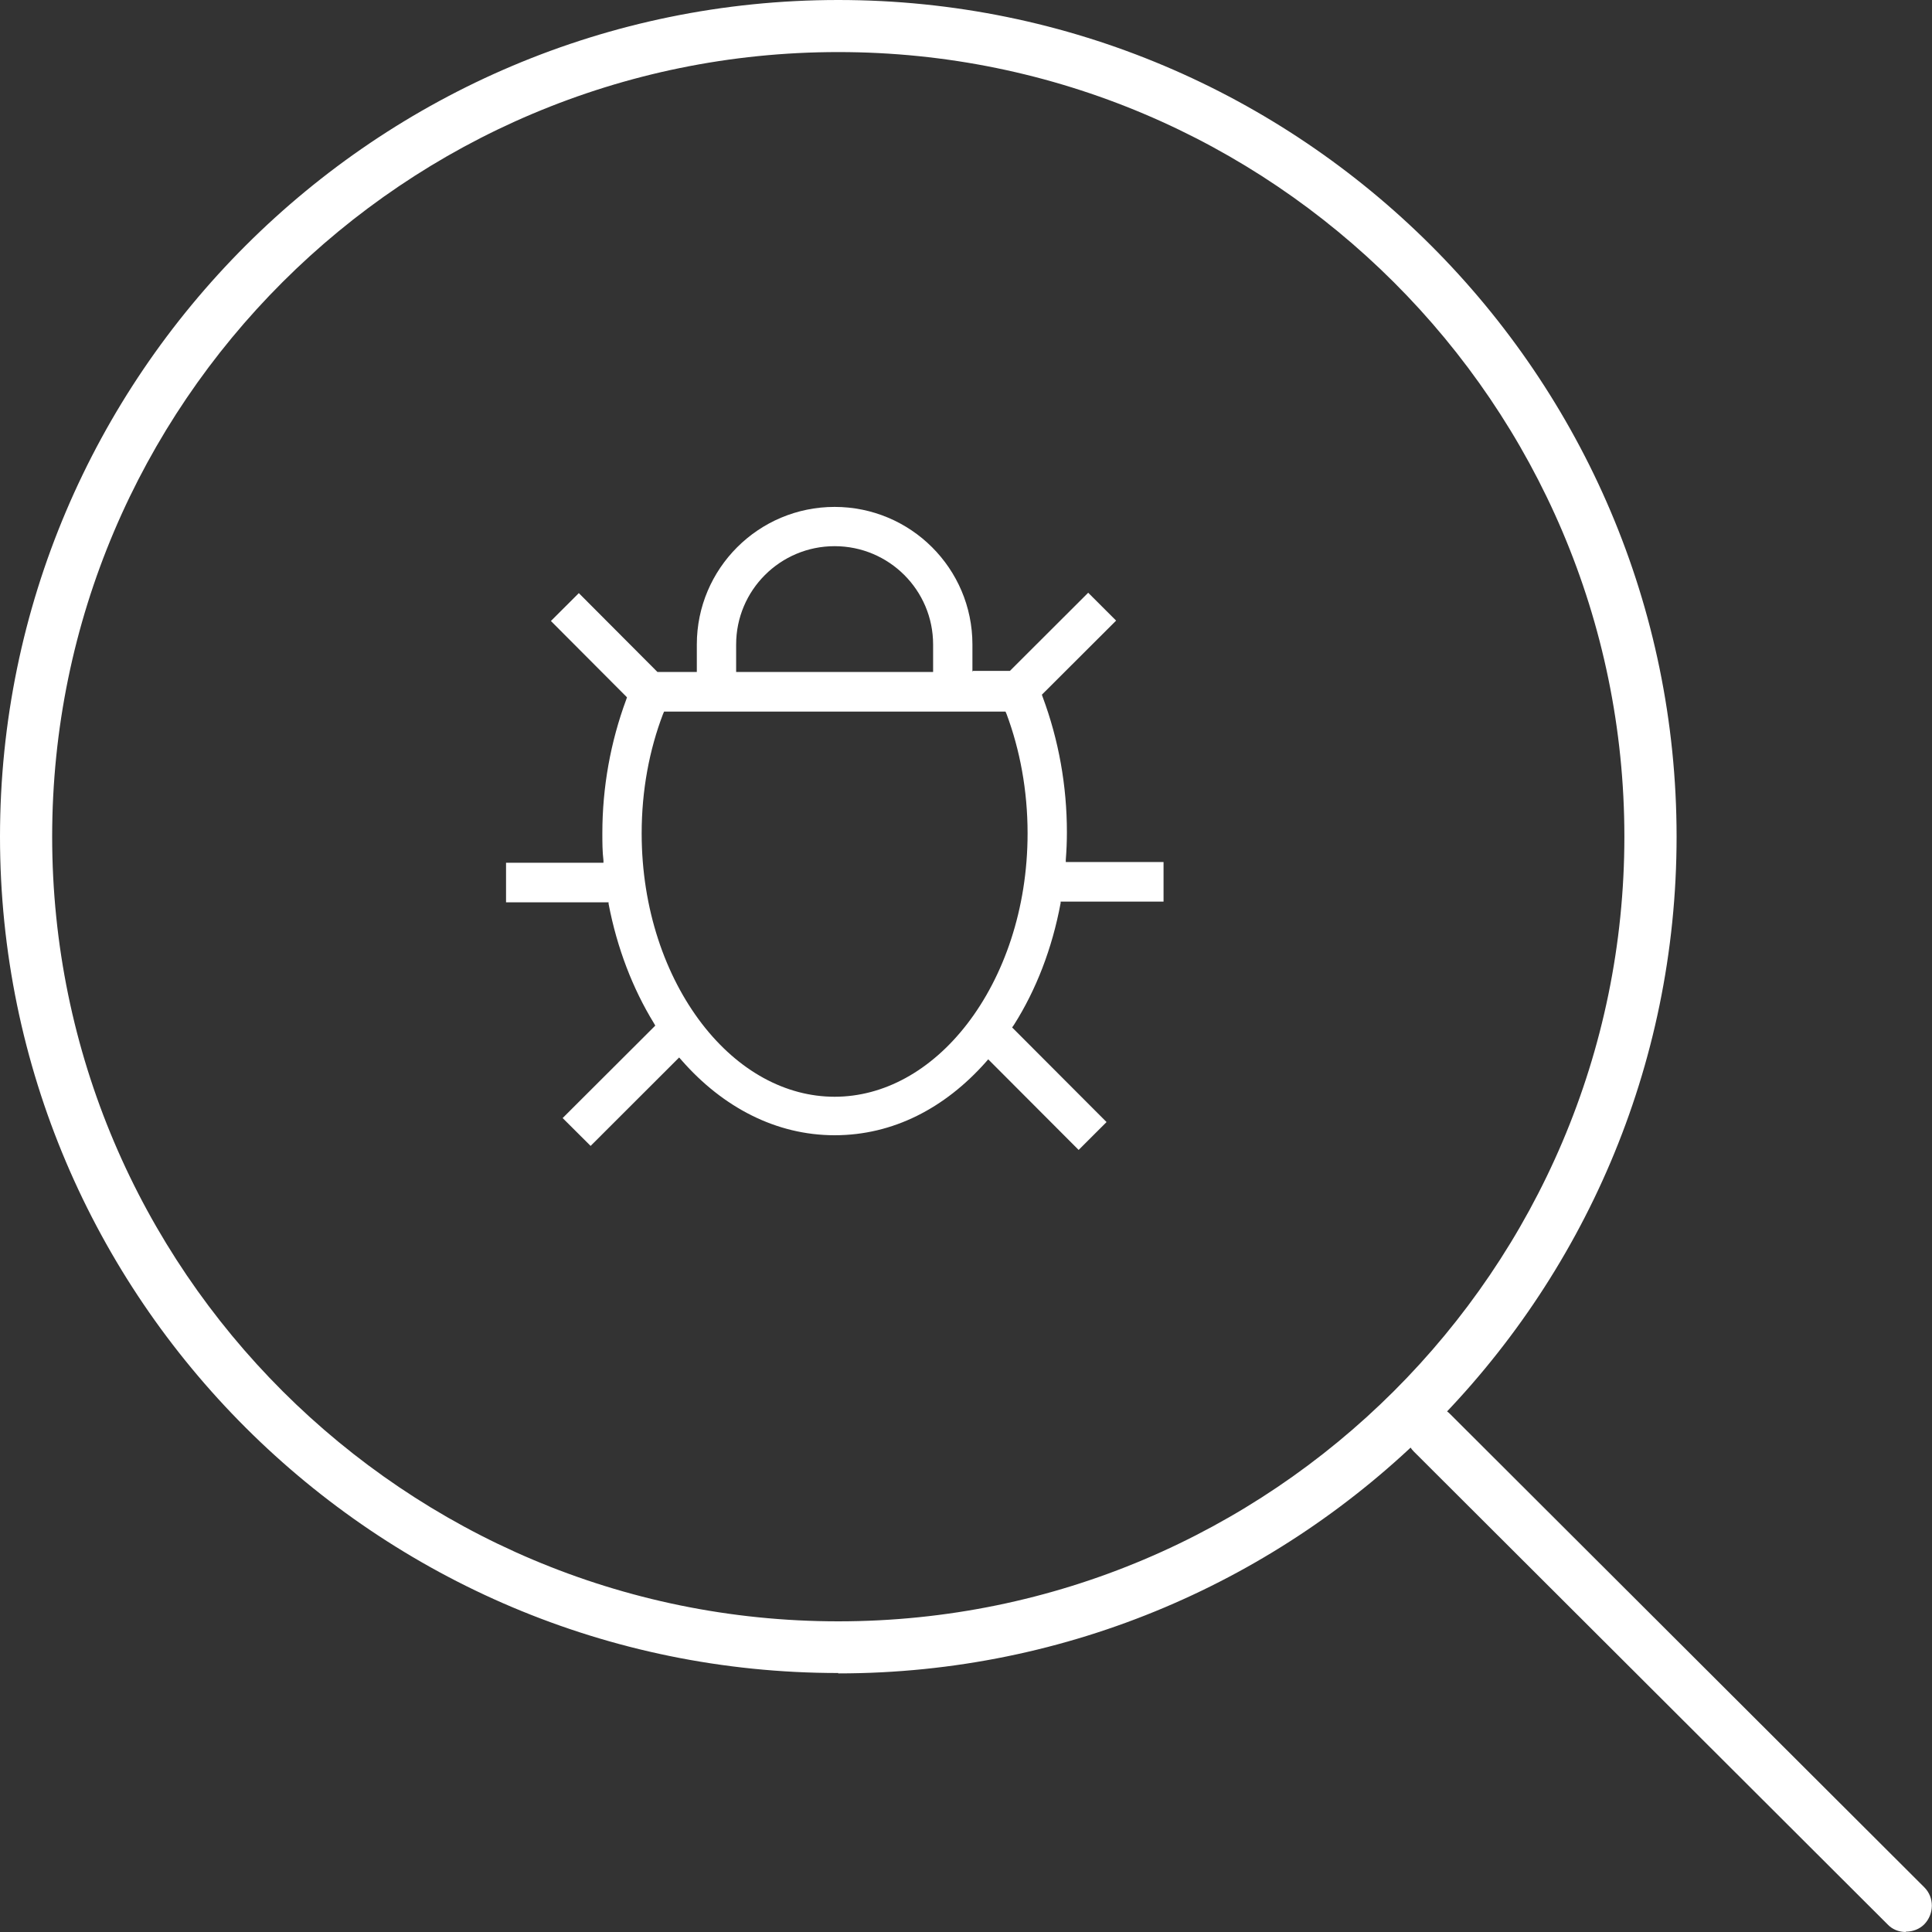
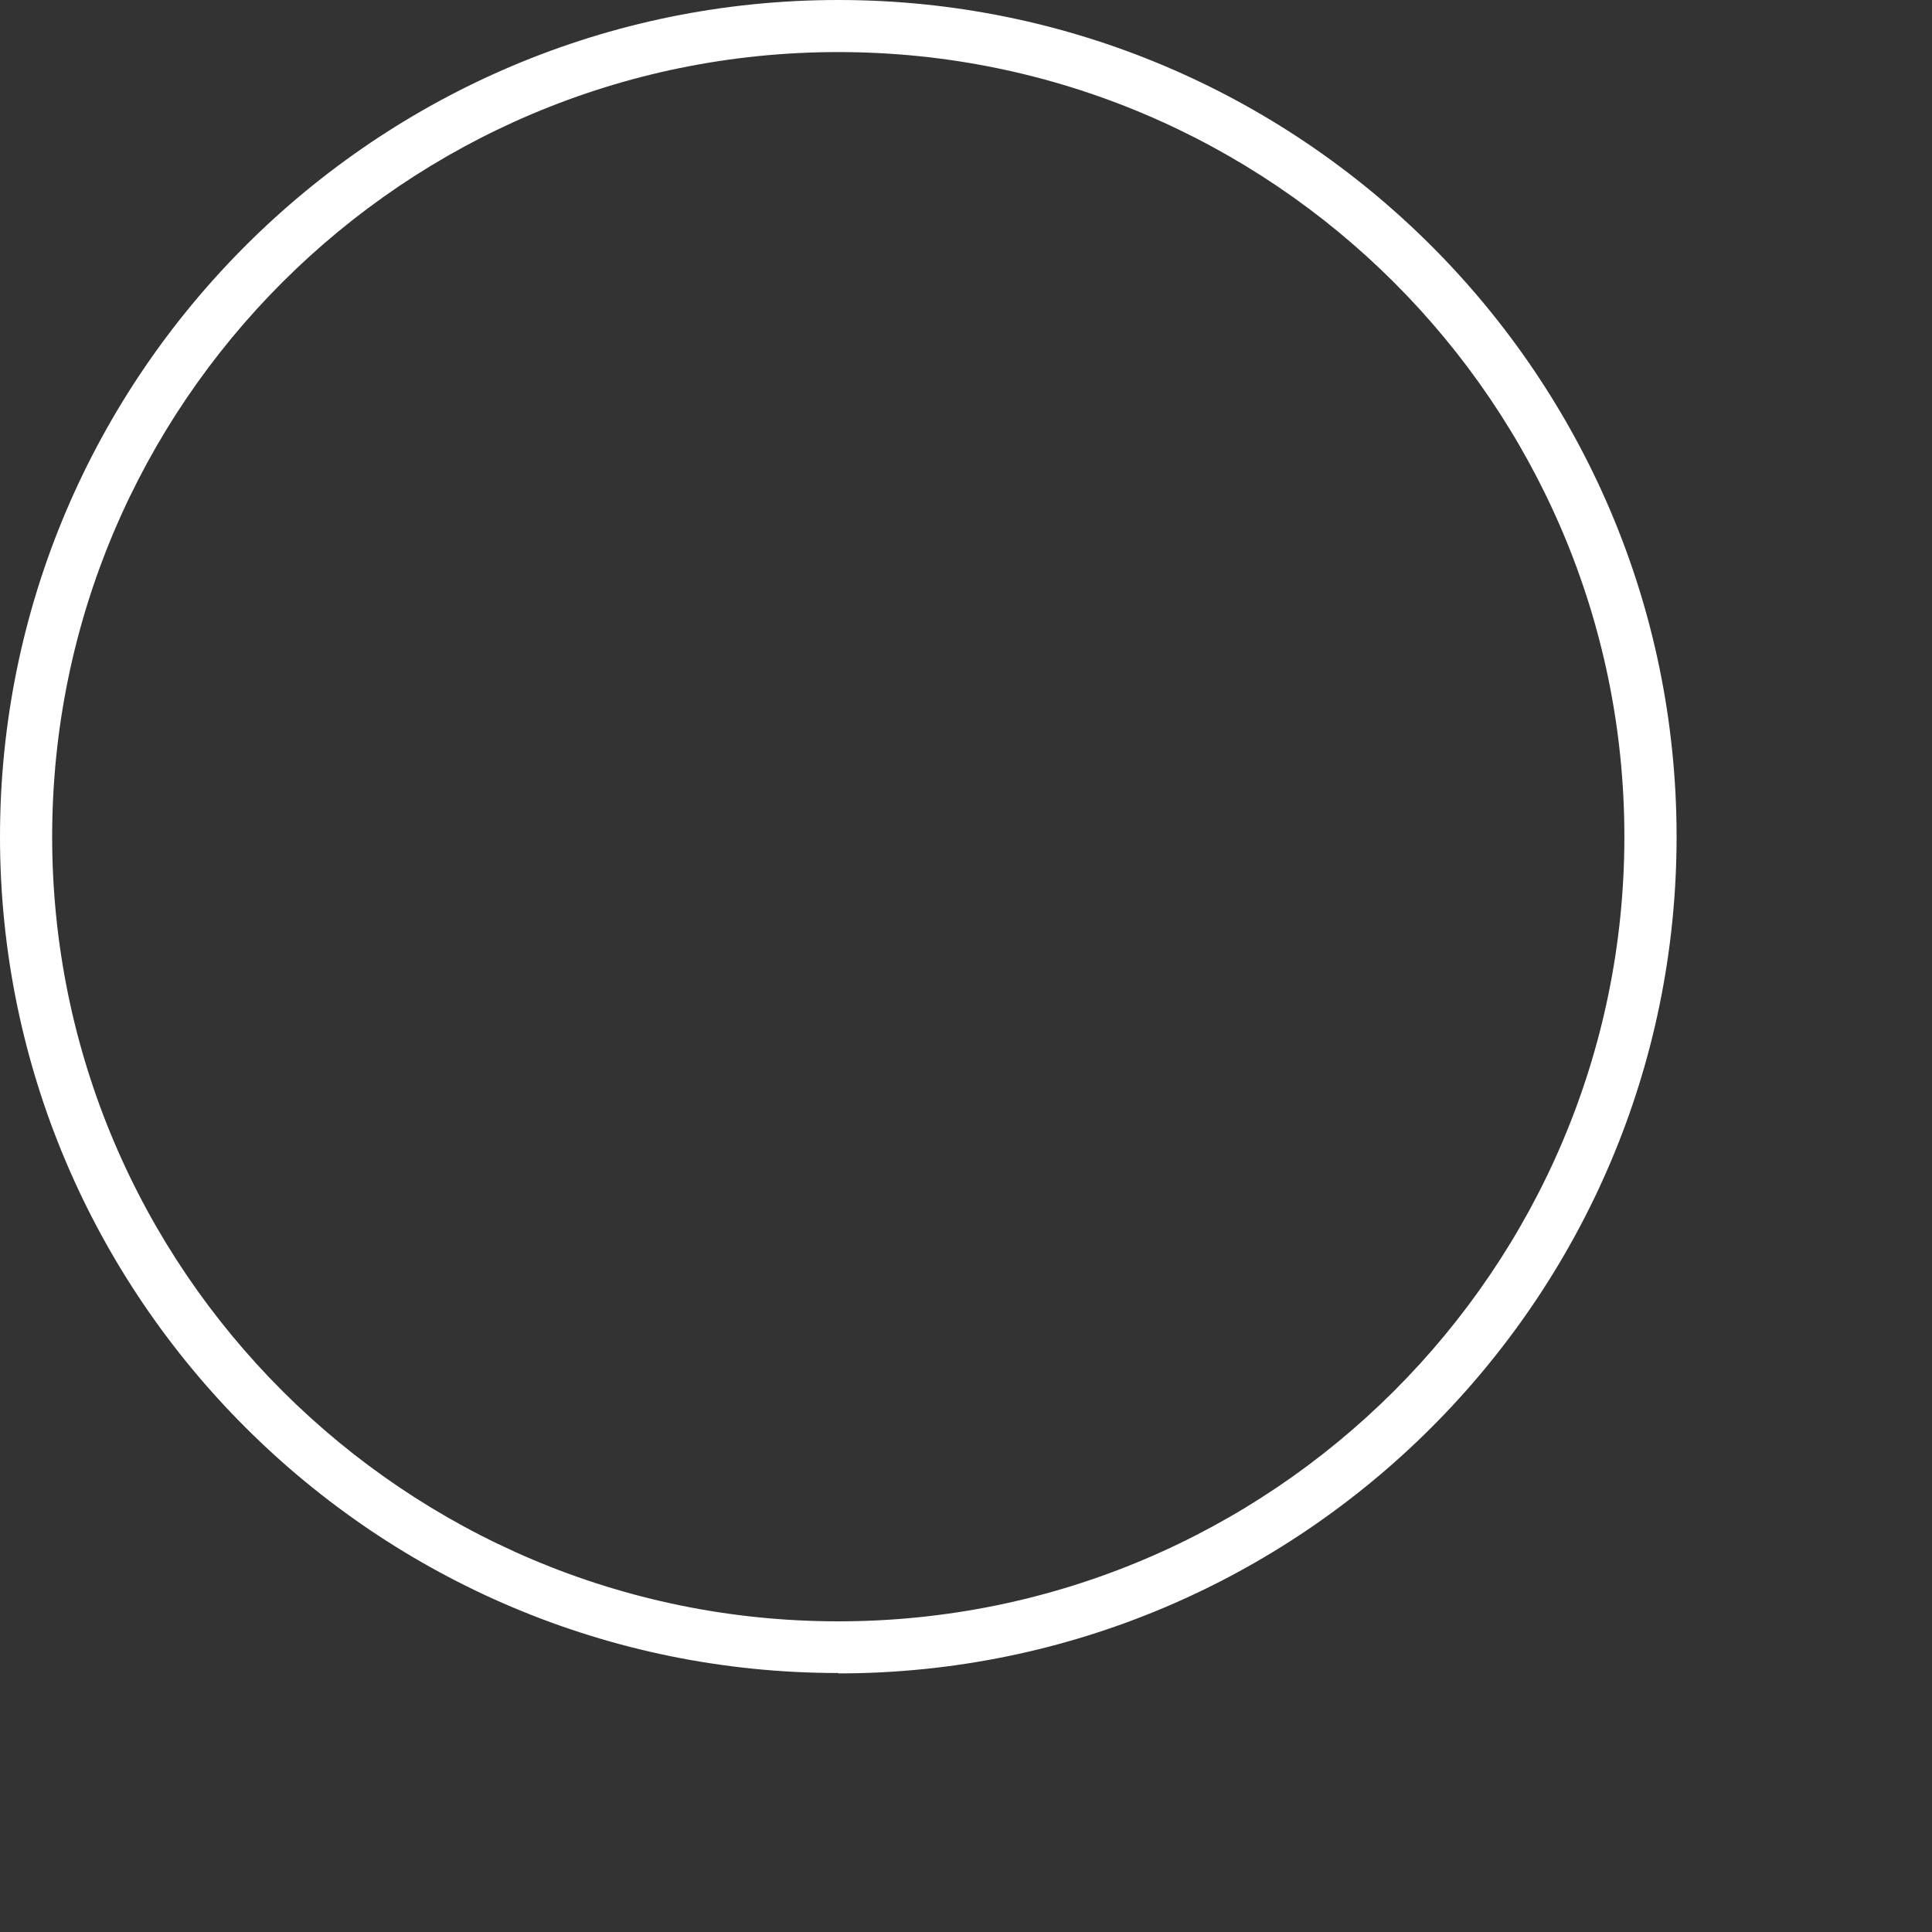
<svg xmlns="http://www.w3.org/2000/svg" width="40" height="40" viewBox="0 0 40 40" fill="none">
  <rect x="0" y="0" width="40" height="40" fill="#333333" stroke="none" />
  <g clip-path="url(#clip0_547_2786)">
    <path d="M17.356 34.638C7.784 34.638 0 26.869 0 17.323C0 7.777 7.784 0 17.356 0C26.928 0 34.712 7.769 34.712 17.323C34.712 26.877 26.928 34.646 17.356 34.646V34.638ZM17.356 1.078C8.377 1.078 1.08 8.361 1.08 17.323C1.08 26.284 8.385 33.568 17.356 33.568C26.327 33.568 33.631 26.277 33.631 17.323C33.631 8.369 26.327 1.078 17.356 1.078Z" fill="white" />
-     <path d="M39.459 40C39.315 40 39.178 39.947 39.079 39.841L29.271 30.052C29.058 29.839 29.066 29.497 29.271 29.285C29.37 29.186 29.507 29.125 29.652 29.125C29.796 29.125 29.933 29.178 30.032 29.285L39.84 39.074C40.053 39.286 40.045 39.628 39.84 39.841C39.741 39.94 39.604 39.993 39.459 39.993V40Z" fill="white" />
-     <path fill-rule="evenodd" clip-rule="evenodd" d="M20.133 13.913V13.343C20.133 11.771 18.855 10.495 17.28 10.495C15.705 10.495 14.427 11.771 14.427 13.343V13.913H13.612L11.984 12.28L11.406 12.857L12.981 14.437L12.966 14.482C12.639 15.363 12.471 16.305 12.471 17.247C12.471 17.436 12.471 17.626 12.494 17.816V17.862H10.477V18.682H12.6V18.712C12.775 19.631 13.103 20.474 13.536 21.18L13.567 21.234L11.649 23.148L12.228 23.725L14.061 21.894L14.115 21.955C14.967 22.927 16.07 23.504 17.28 23.504C18.49 23.504 19.563 22.942 20.407 21.993L20.46 21.932L22.332 23.808L22.91 23.231L20.955 21.272L20.993 21.218C21.45 20.497 21.784 19.639 21.959 18.697V18.667H24.09V17.847H22.066V17.801C22.081 17.611 22.089 17.421 22.089 17.231C22.089 16.274 21.921 15.325 21.587 14.429L21.571 14.383L23.108 12.849L22.53 12.272L20.909 13.89H20.141L20.133 13.913ZM15.241 13.913V13.343C15.241 12.219 16.154 11.308 17.28 11.308C18.406 11.308 19.319 12.219 19.319 13.343V13.913H15.248H15.241ZM20.818 14.733L20.841 14.786C21.115 15.523 21.275 16.358 21.275 17.254C21.275 18.826 20.78 20.216 20.027 21.196C19.273 22.175 18.292 22.707 17.28 22.707C16.268 22.707 15.286 22.175 14.533 21.196C13.78 20.216 13.285 18.826 13.285 17.254C13.285 16.358 13.445 15.523 13.726 14.786L13.749 14.733H20.826H20.818Z" fill="white" />
  </g>
  <defs>
    <clipPath id="clip0_547_2786">
      <rect width="40" height="40" fill="white" />
    </clipPath>
  </defs>
</svg>